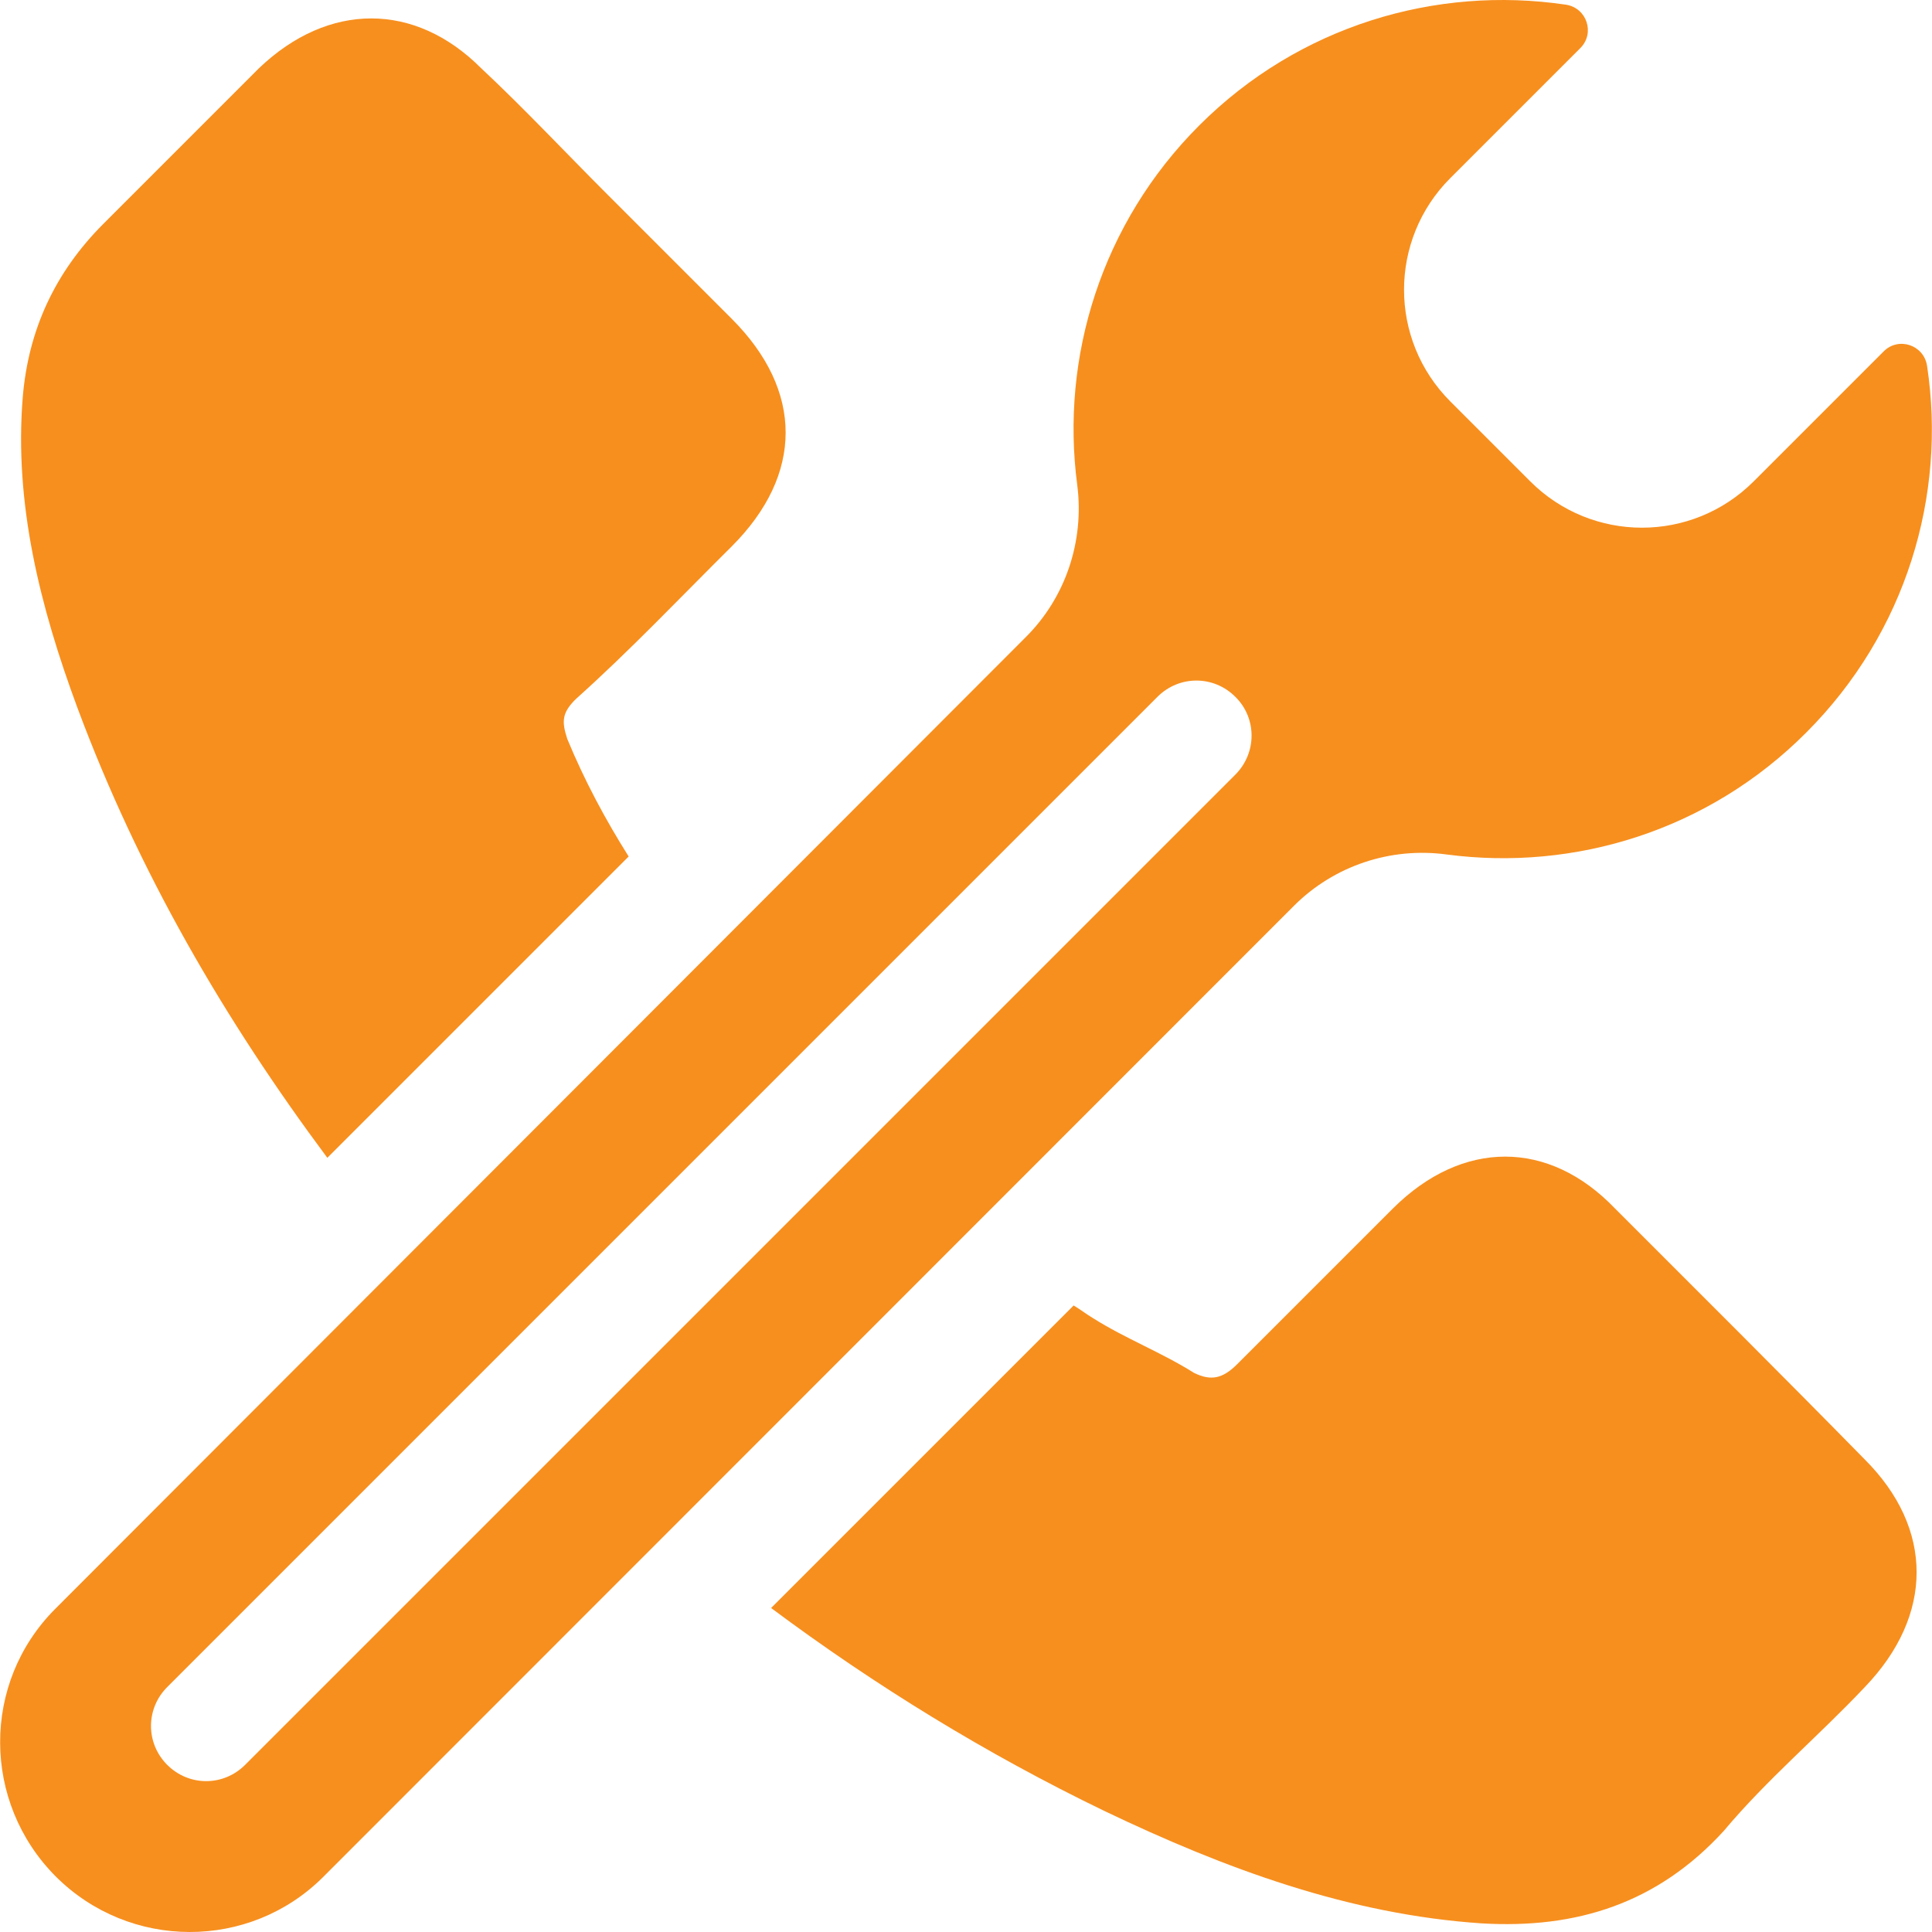
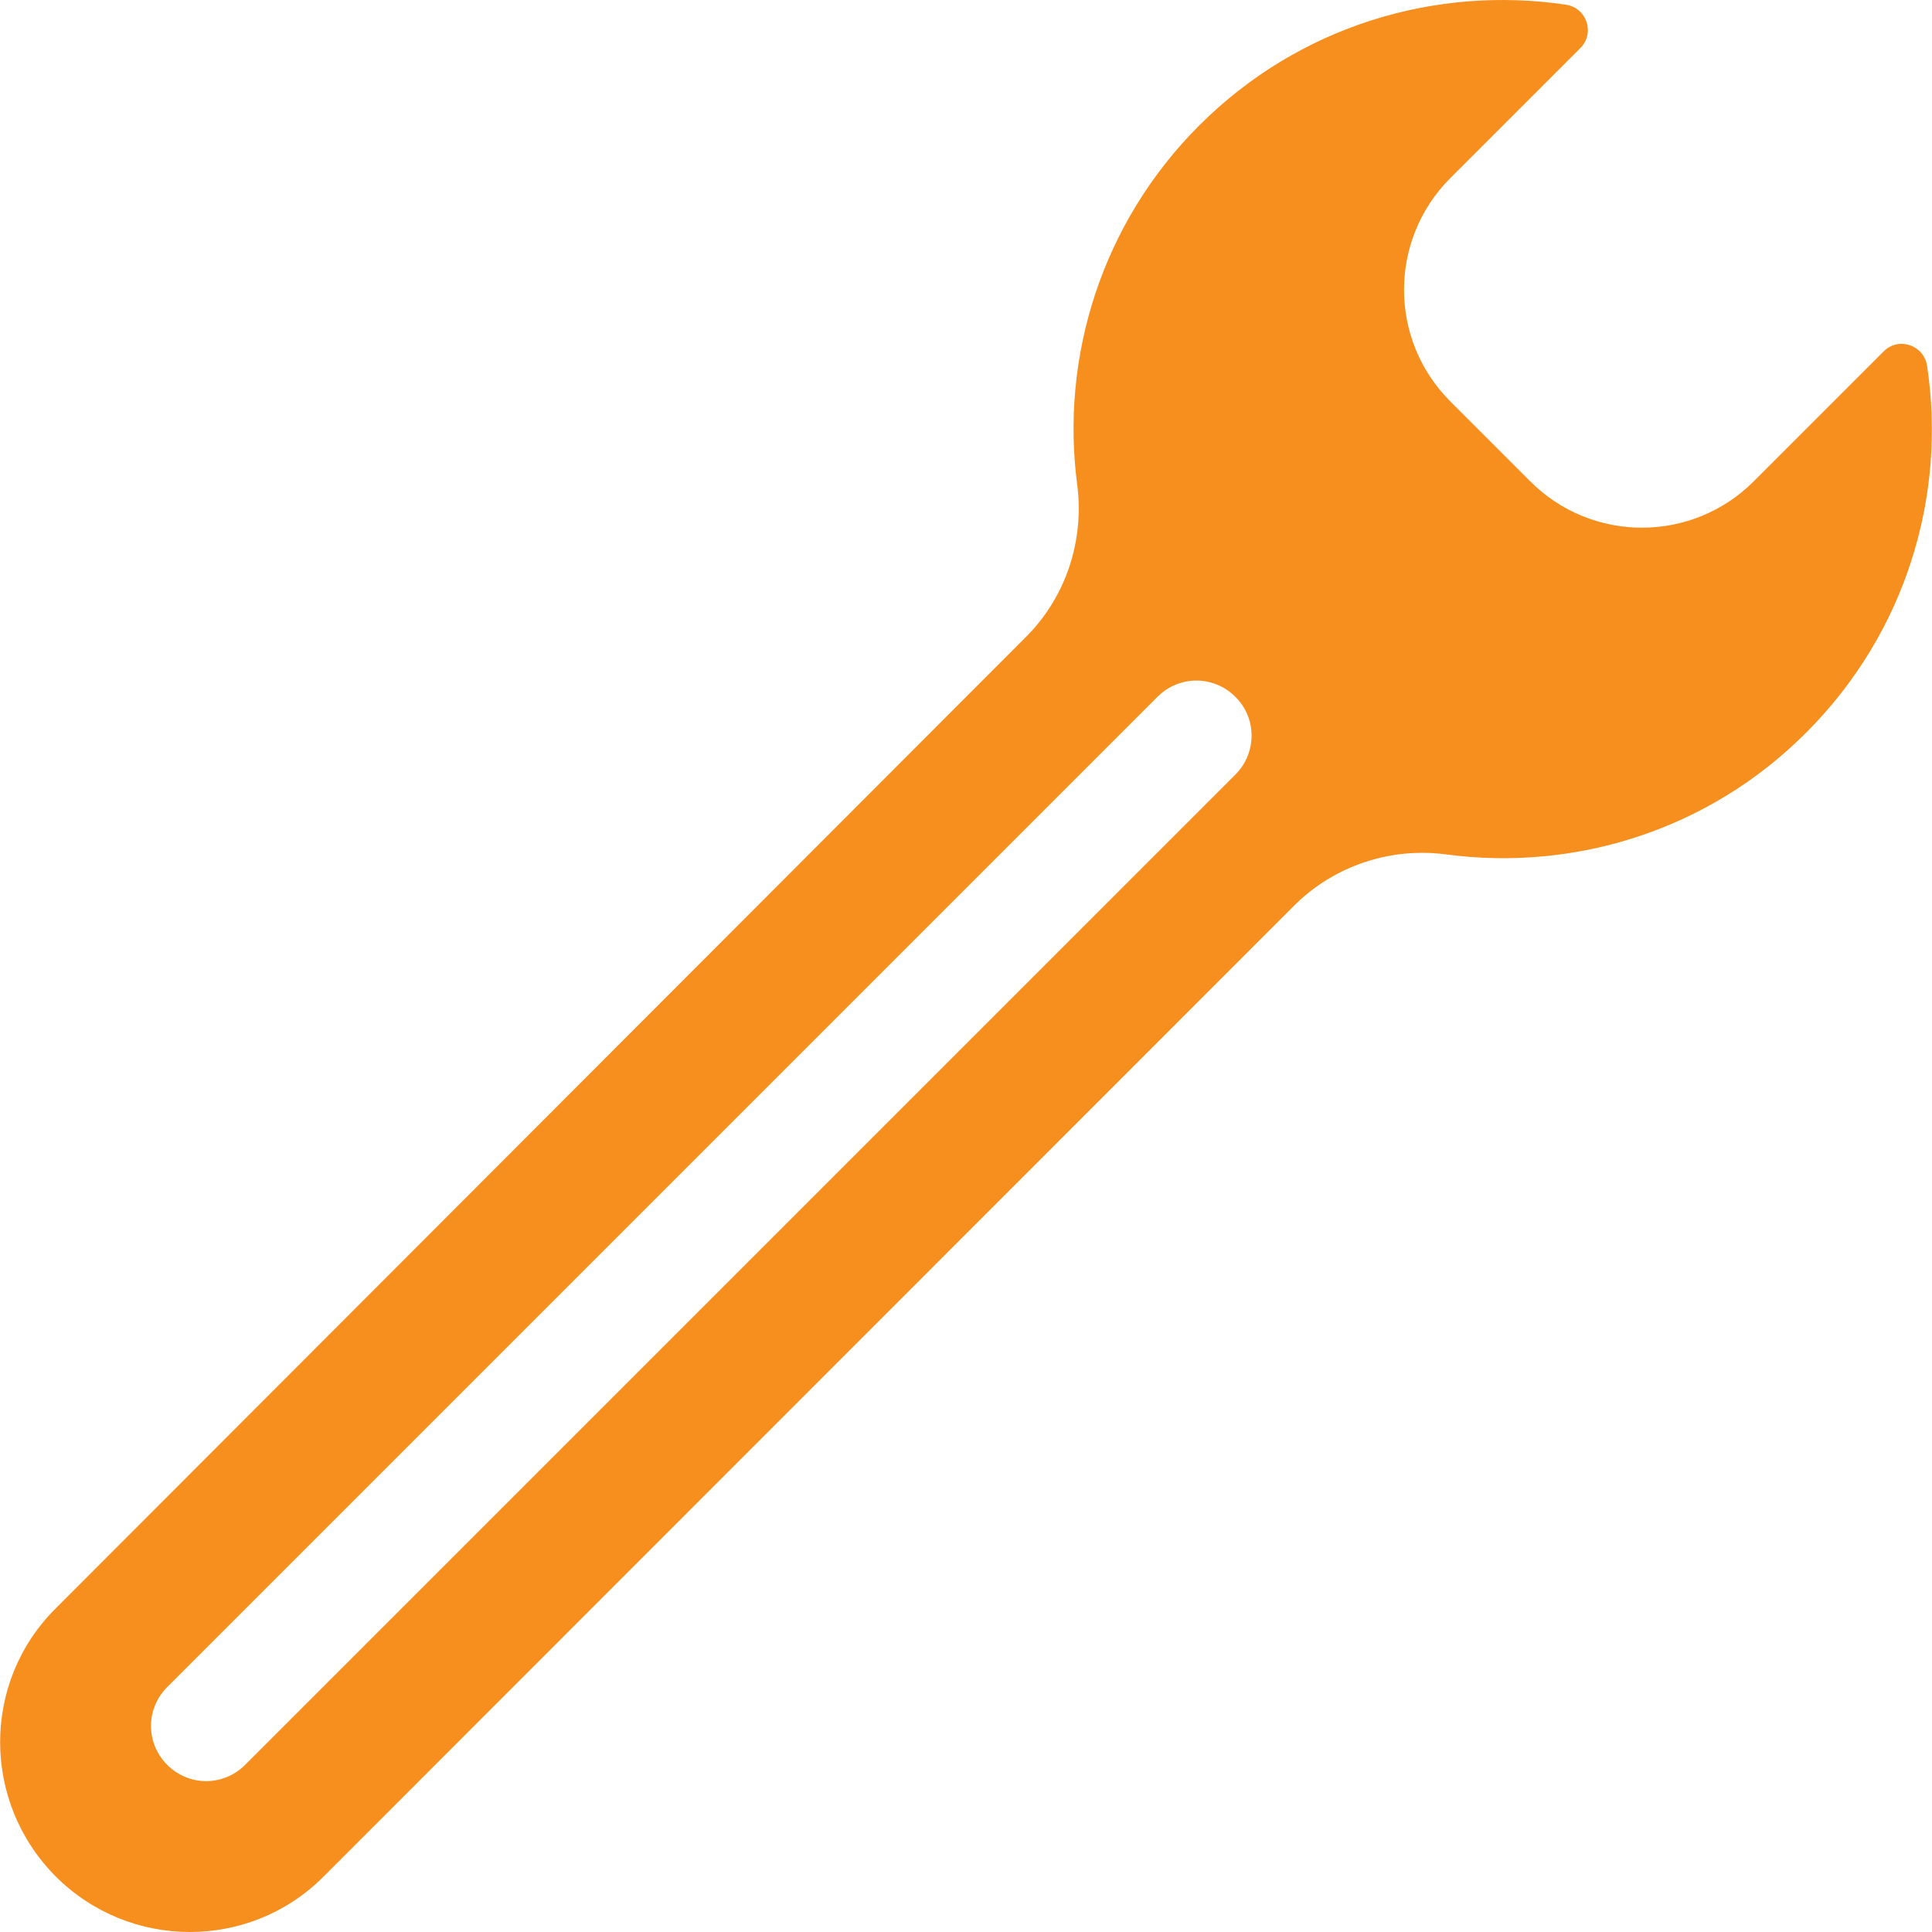
<svg xmlns="http://www.w3.org/2000/svg" version="1.1" id="Capa_1" x="0px" y="0px" width="612px" height="612px" viewBox="0 0 612 612" enable-background="new 0 0 612 612" xml:space="preserve">
  <g>
    <g>
-       <path fill="#F78F1E" d="M103.69,366.764l95.451-95.451c-7.372-11.693-13.981-24.021-19.446-37.24    c-1.779-5.465-1.779-8.262,2.796-12.71c17.285-15.506,32.791-31.902,49.314-48.297c22.75-22.75,22.75-49.314,0-72.065    c-13.727-13.727-26.437-26.436-39.273-39.273c-13.727-13.727-26.437-27.326-40.163-40.163c-20.971-20.971-48.297-20.971-70.285,0    C65.561,38.087,49.166,54.483,32.77,70.879C17.264,86.385,9.002,104.687,7.223,125.658c-2.796,33.808,5.465,66.6,17.285,98.501    C43.955,276.397,71.153,323.042,103.69,366.764z" />
-       <path fill="#F78F1E" d="M511.549,382.778c-20.971-21.861-48.297-21.861-70.285,0c-16.396,16.396-32.791,32.791-49.314,49.314    c-4.575,4.575-8.261,5.465-13.727,2.796c-10.04-6.355-21.86-10.931-31.901-17.285c-2.16-1.271-4.067-2.797-6.228-4.067    l-95.833,95.832c32.918,24.53,67.998,46.137,105.619,64.312c38.257,18.303,77.53,32.792,119.473,35.588    c30.122,1.779,55.669-6.355,76.641-29.232c13.727-16.396,30.122-30.123,44.738-45.629c21.861-22.75,21.861-50.204,0-72.064    C564.549,435.651,537.985,409.215,511.549,382.778z" />
      <path fill="#F78F1E" d="M458.295,270.678c40.417,5.338,82.868-7.499,113.88-38.638c31.647-31.647,44.484-75.115,38.257-116.168    c-1.017-6.609-9.024-9.278-13.727-4.575l-41.18,41.18c-19.573,19.573-51.221,19.573-70.794,0l-25.293-25.292    c-19.573-19.573-19.573-51.221,0-70.794l41.181-41.18c4.702-4.703,2.033-12.71-4.576-13.727    c-41.18-6.101-84.521,6.609-116.168,38.256c-31.012,31.012-43.976,73.463-38.638,113.88c2.288,17.793-3.686,35.714-16.396,48.297    L17.518,509.622c-23.386,23.387-23.259,61.262,0.127,84.774c23.386,23.387,61.389,23.514,84.775,0.128l307.45-307.578    C422.58,274.236,440.501,268.263,458.295,270.678z M391.314,245.385L77.635,559.063c-6.863,6.863-17.793,6.863-24.657,0    s-6.863-17.794,0-24.657l313.679-313.678c6.863-6.863,17.794-6.863,24.657,0C398.178,227.464,398.178,238.521,391.314,245.385z" />
    </g>
  </g>
</svg>